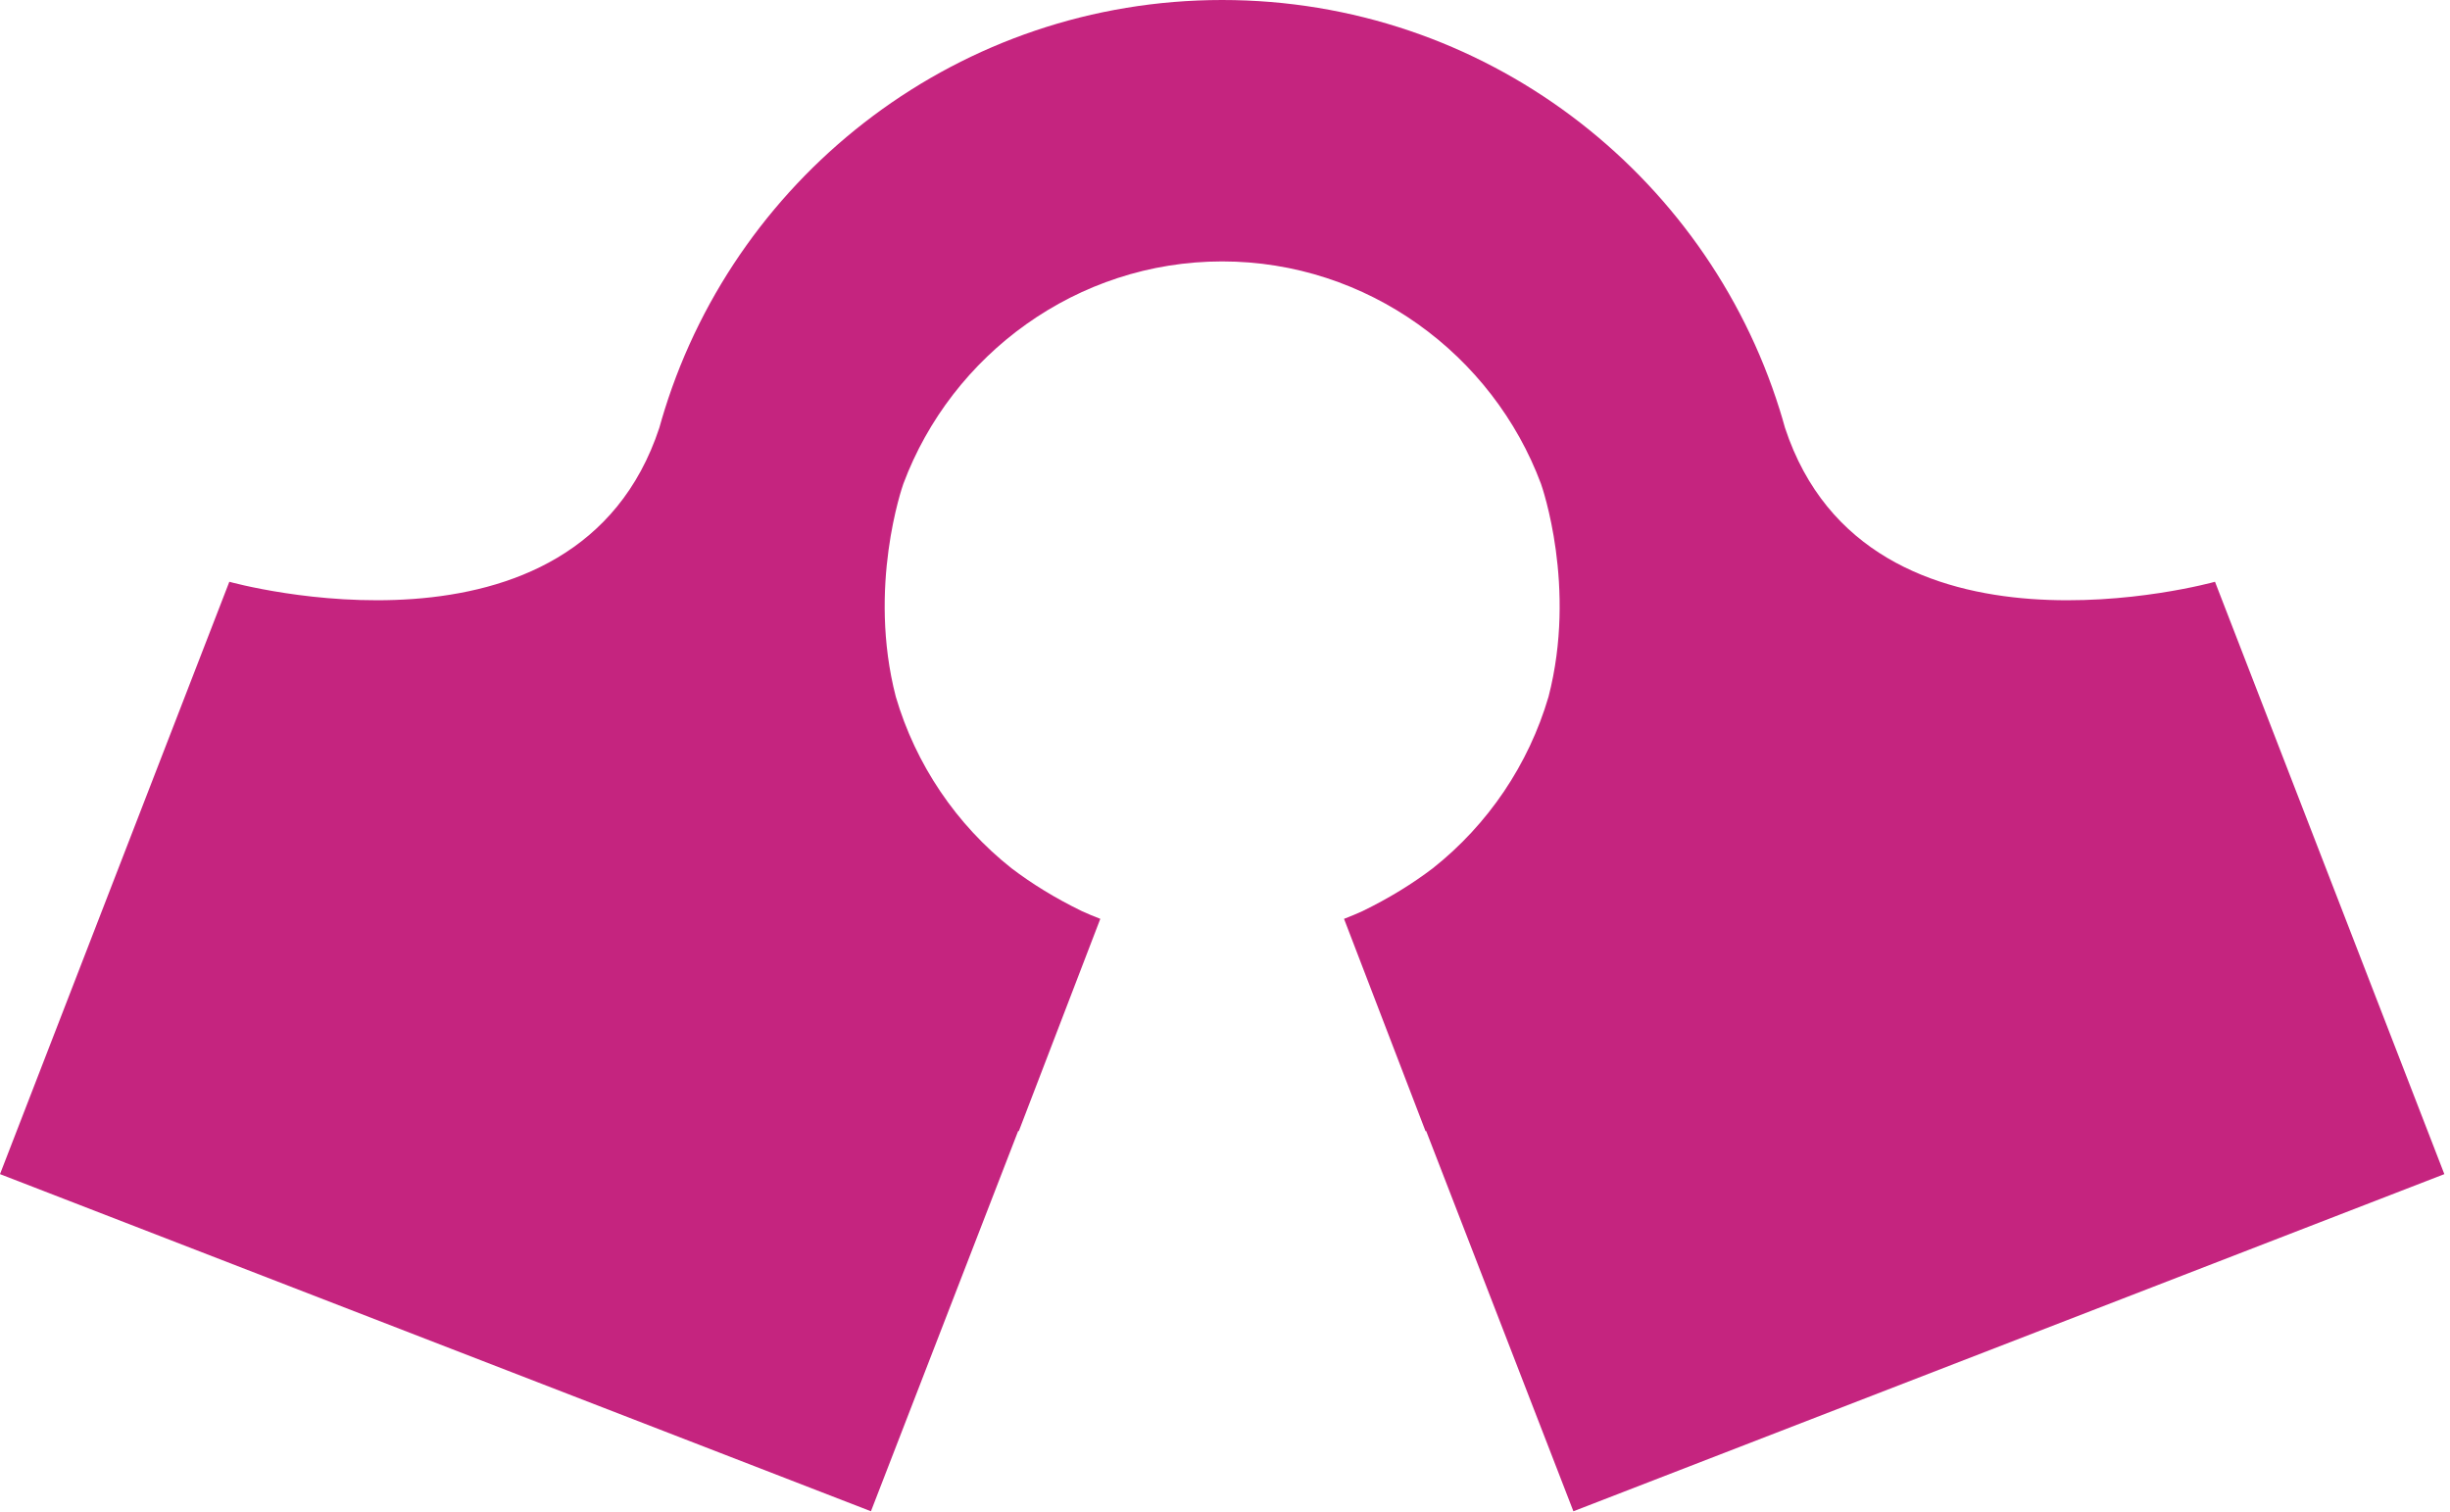
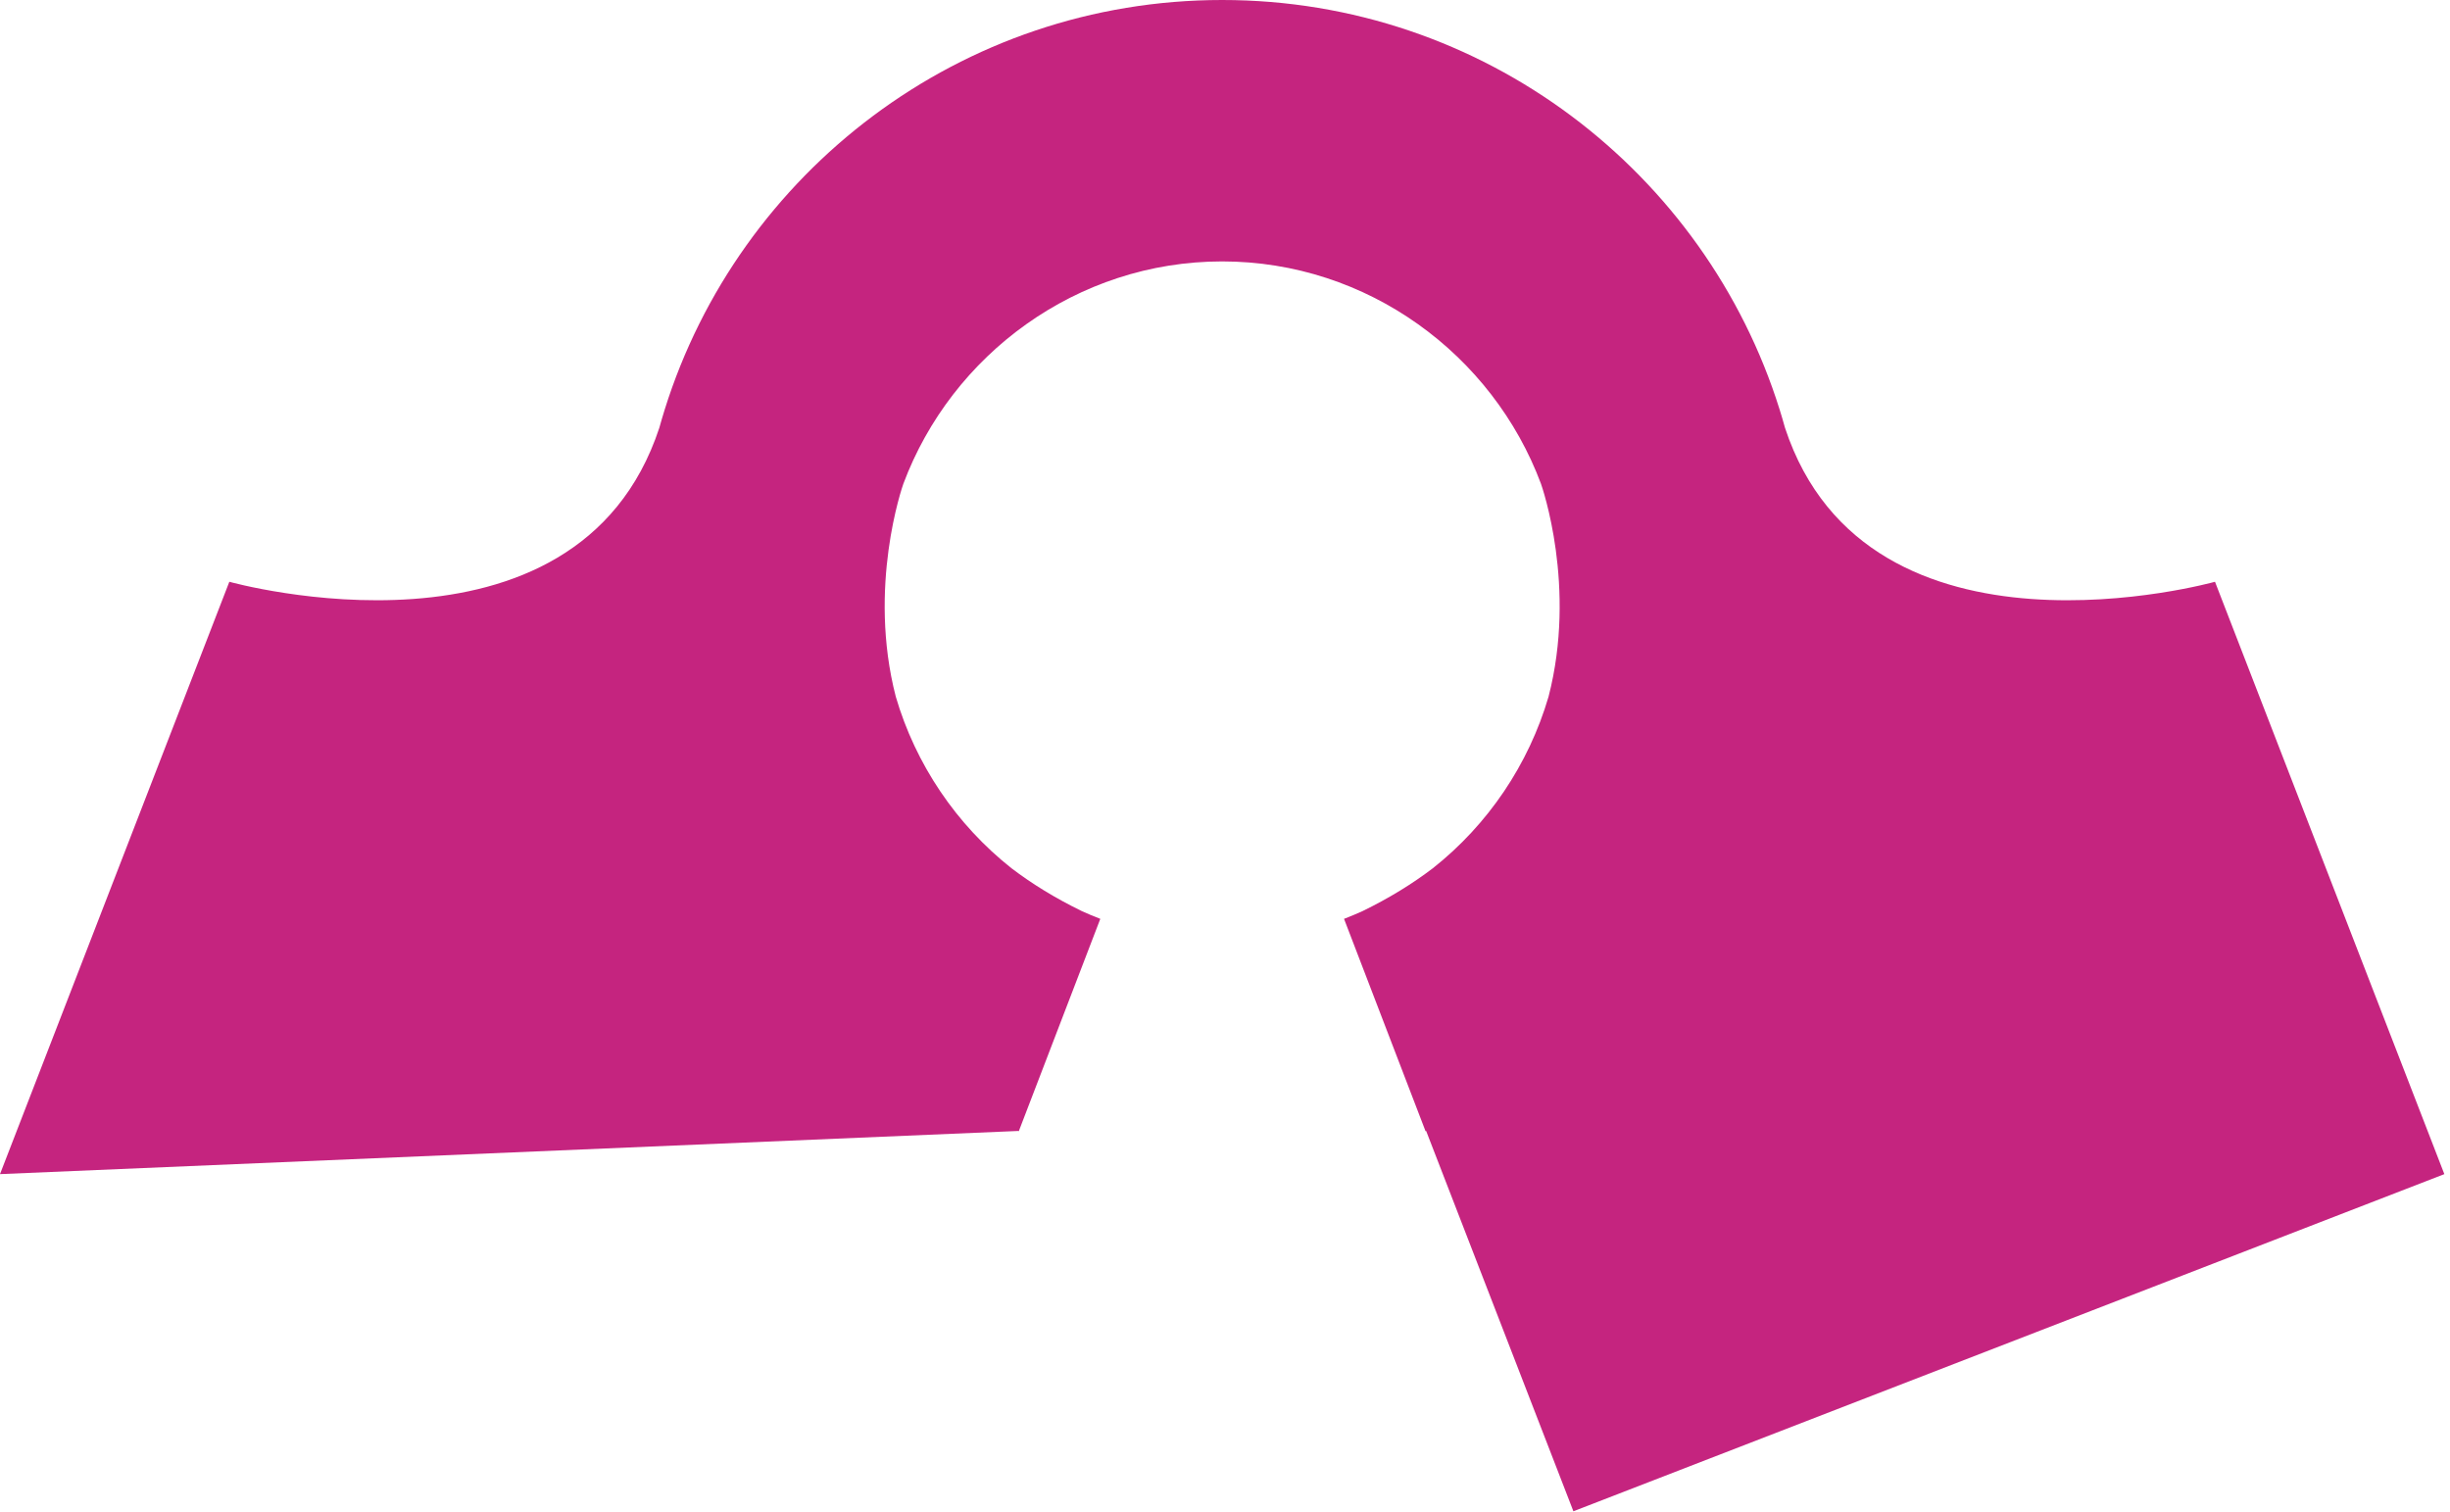
<svg xmlns="http://www.w3.org/2000/svg" width="100%" height="100%" viewBox="0 0 162 100" version="1.1" xml:space="preserve" style="fill-rule:evenodd;clip-rule:evenodd;stroke-linejoin:round;stroke-miterlimit:2;">
-   <path id="path3773" d="M43.954,27.077C48.863,11.394 63.518,0 80.813,0C98.108,0 112.762,11.394 117.671,27.077L117.672,27.078C117.797,27.48 117.917,27.884 118.029,28.291C123.508,44.897 146.461,38.472 146.461,38.472L161.626,77.643L104.037,99.938L94.301,74.789L94.261,74.805L88.871,60.762C89.281,60.605 89.684,60.436 90.08,60.257C91.854,59.394 93.398,58.439 94.739,57.419C98.397,54.526 101.08,50.551 102.393,46.071C104.274,38.808 101.96,32.18 101.894,31.995C98.701,23.444 90.42,17.287 80.813,17.287C71.206,17.287 62.925,23.444 59.732,31.994C59.666,32.179 57.352,38.808 59.232,46.071C60.545,50.551 63.229,54.526 66.886,57.419C68.228,58.439 69.772,59.394 71.546,60.257C71.942,60.436 72.345,60.605 72.754,60.762L72.737,60.808L67.365,74.805L67.324,74.789L57.589,99.938L-0,77.643L15.164,38.472C15.164,38.472 38.118,44.897 43.596,28.291C43.709,27.884 43.828,27.48 43.954,27.078L43.954,27.077Z" style="fill:rgb(197,36,127);fill-rule:nonzero;" />
+   <path id="path3773" d="M43.954,27.077C48.863,11.394 63.518,0 80.813,0C98.108,0 112.762,11.394 117.671,27.077L117.672,27.078C117.797,27.48 117.917,27.884 118.029,28.291C123.508,44.897 146.461,38.472 146.461,38.472L161.626,77.643L104.037,99.938L94.301,74.789L94.261,74.805L88.871,60.762C89.281,60.605 89.684,60.436 90.08,60.257C91.854,59.394 93.398,58.439 94.739,57.419C98.397,54.526 101.08,50.551 102.393,46.071C104.274,38.808 101.96,32.18 101.894,31.995C98.701,23.444 90.42,17.287 80.813,17.287C71.206,17.287 62.925,23.444 59.732,31.994C59.666,32.179 57.352,38.808 59.232,46.071C60.545,50.551 63.229,54.526 66.886,57.419C68.228,58.439 69.772,59.394 71.546,60.257C71.942,60.436 72.345,60.605 72.754,60.762L72.737,60.808L67.365,74.805L67.324,74.789L-0,77.643L15.164,38.472C15.164,38.472 38.118,44.897 43.596,28.291C43.709,27.884 43.828,27.48 43.954,27.078L43.954,27.077Z" style="fill:rgb(197,36,127);fill-rule:nonzero;" />
</svg>